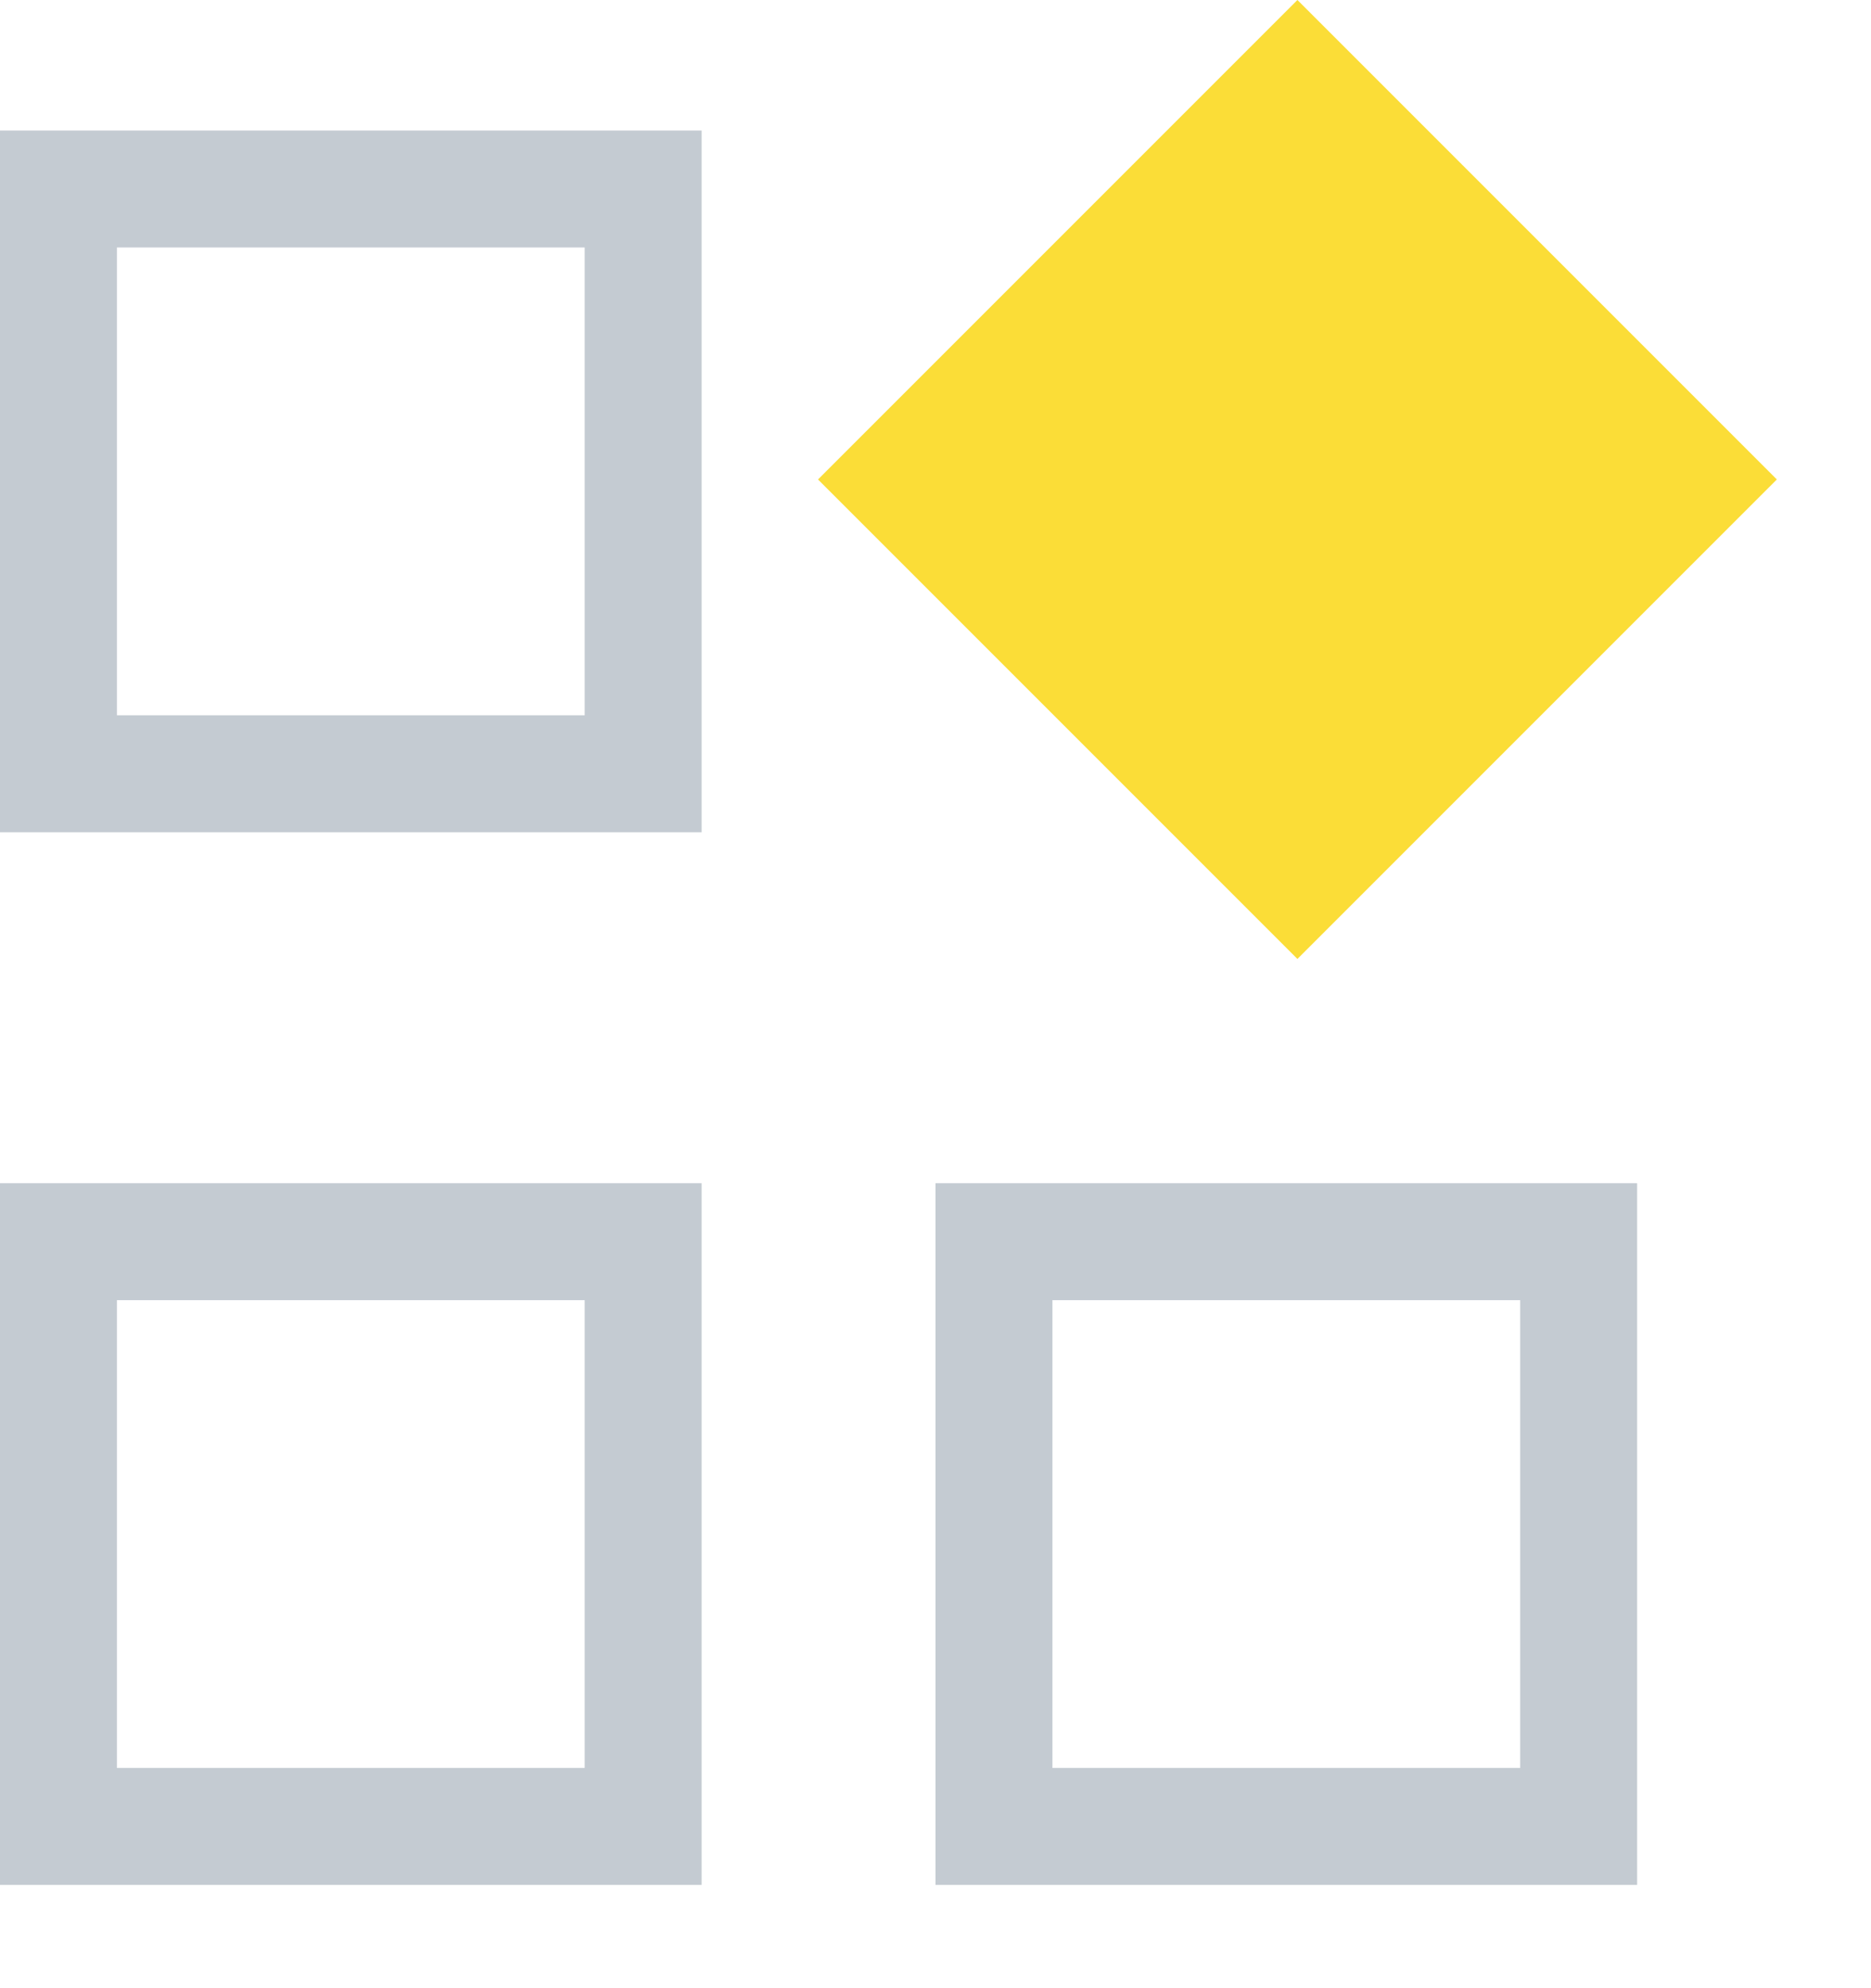
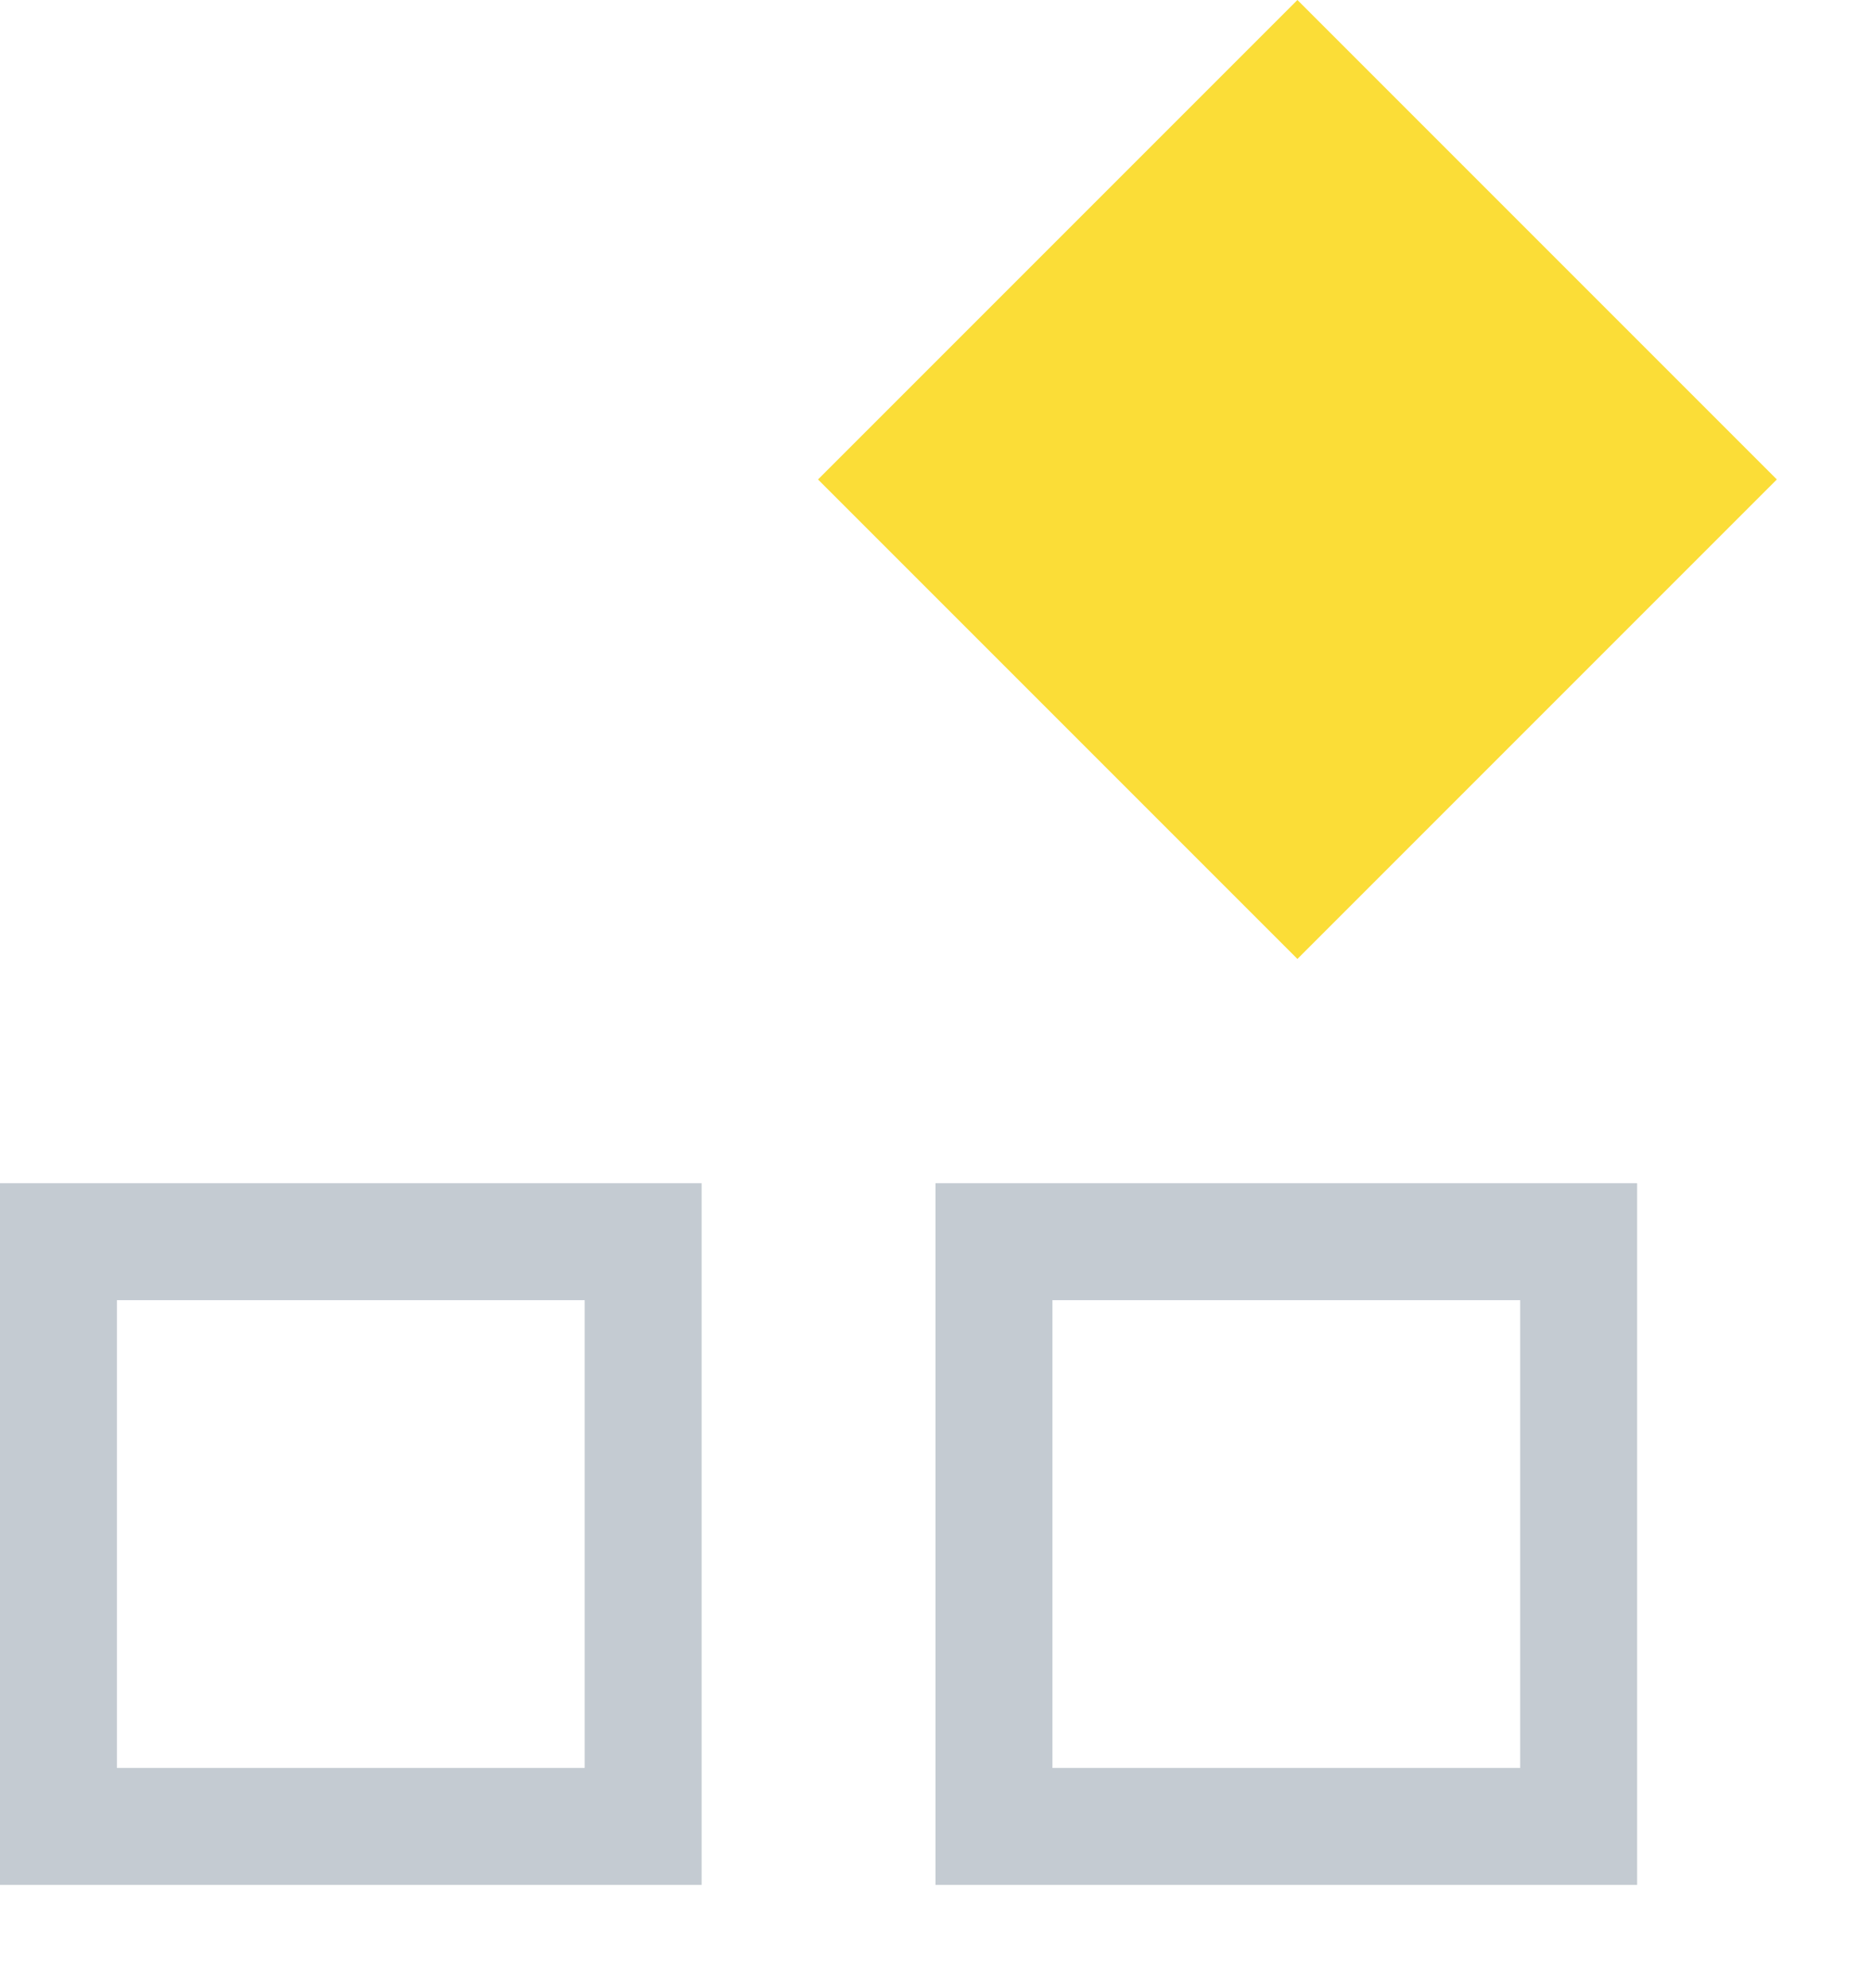
<svg xmlns="http://www.w3.org/2000/svg" width="16" height="17" viewBox="0 0 16 17" fill="none">
-   <rect x="0.5" y="1.616" width="5" height="5" stroke="#C4CBD2" />
  <rect x="0.5" y="10.617" width="5" height="5" stroke="#C4CBD2" />
  <rect x="8.5" y="10.617" width="5" height="5" stroke="#C4CBD2" />
  <rect x="11.095" y="0.707" width="4.798" height="4.798" transform="rotate(45 11.095 0.707)" fill="#FBDD37" stroke="#FBDD37" />
</svg>